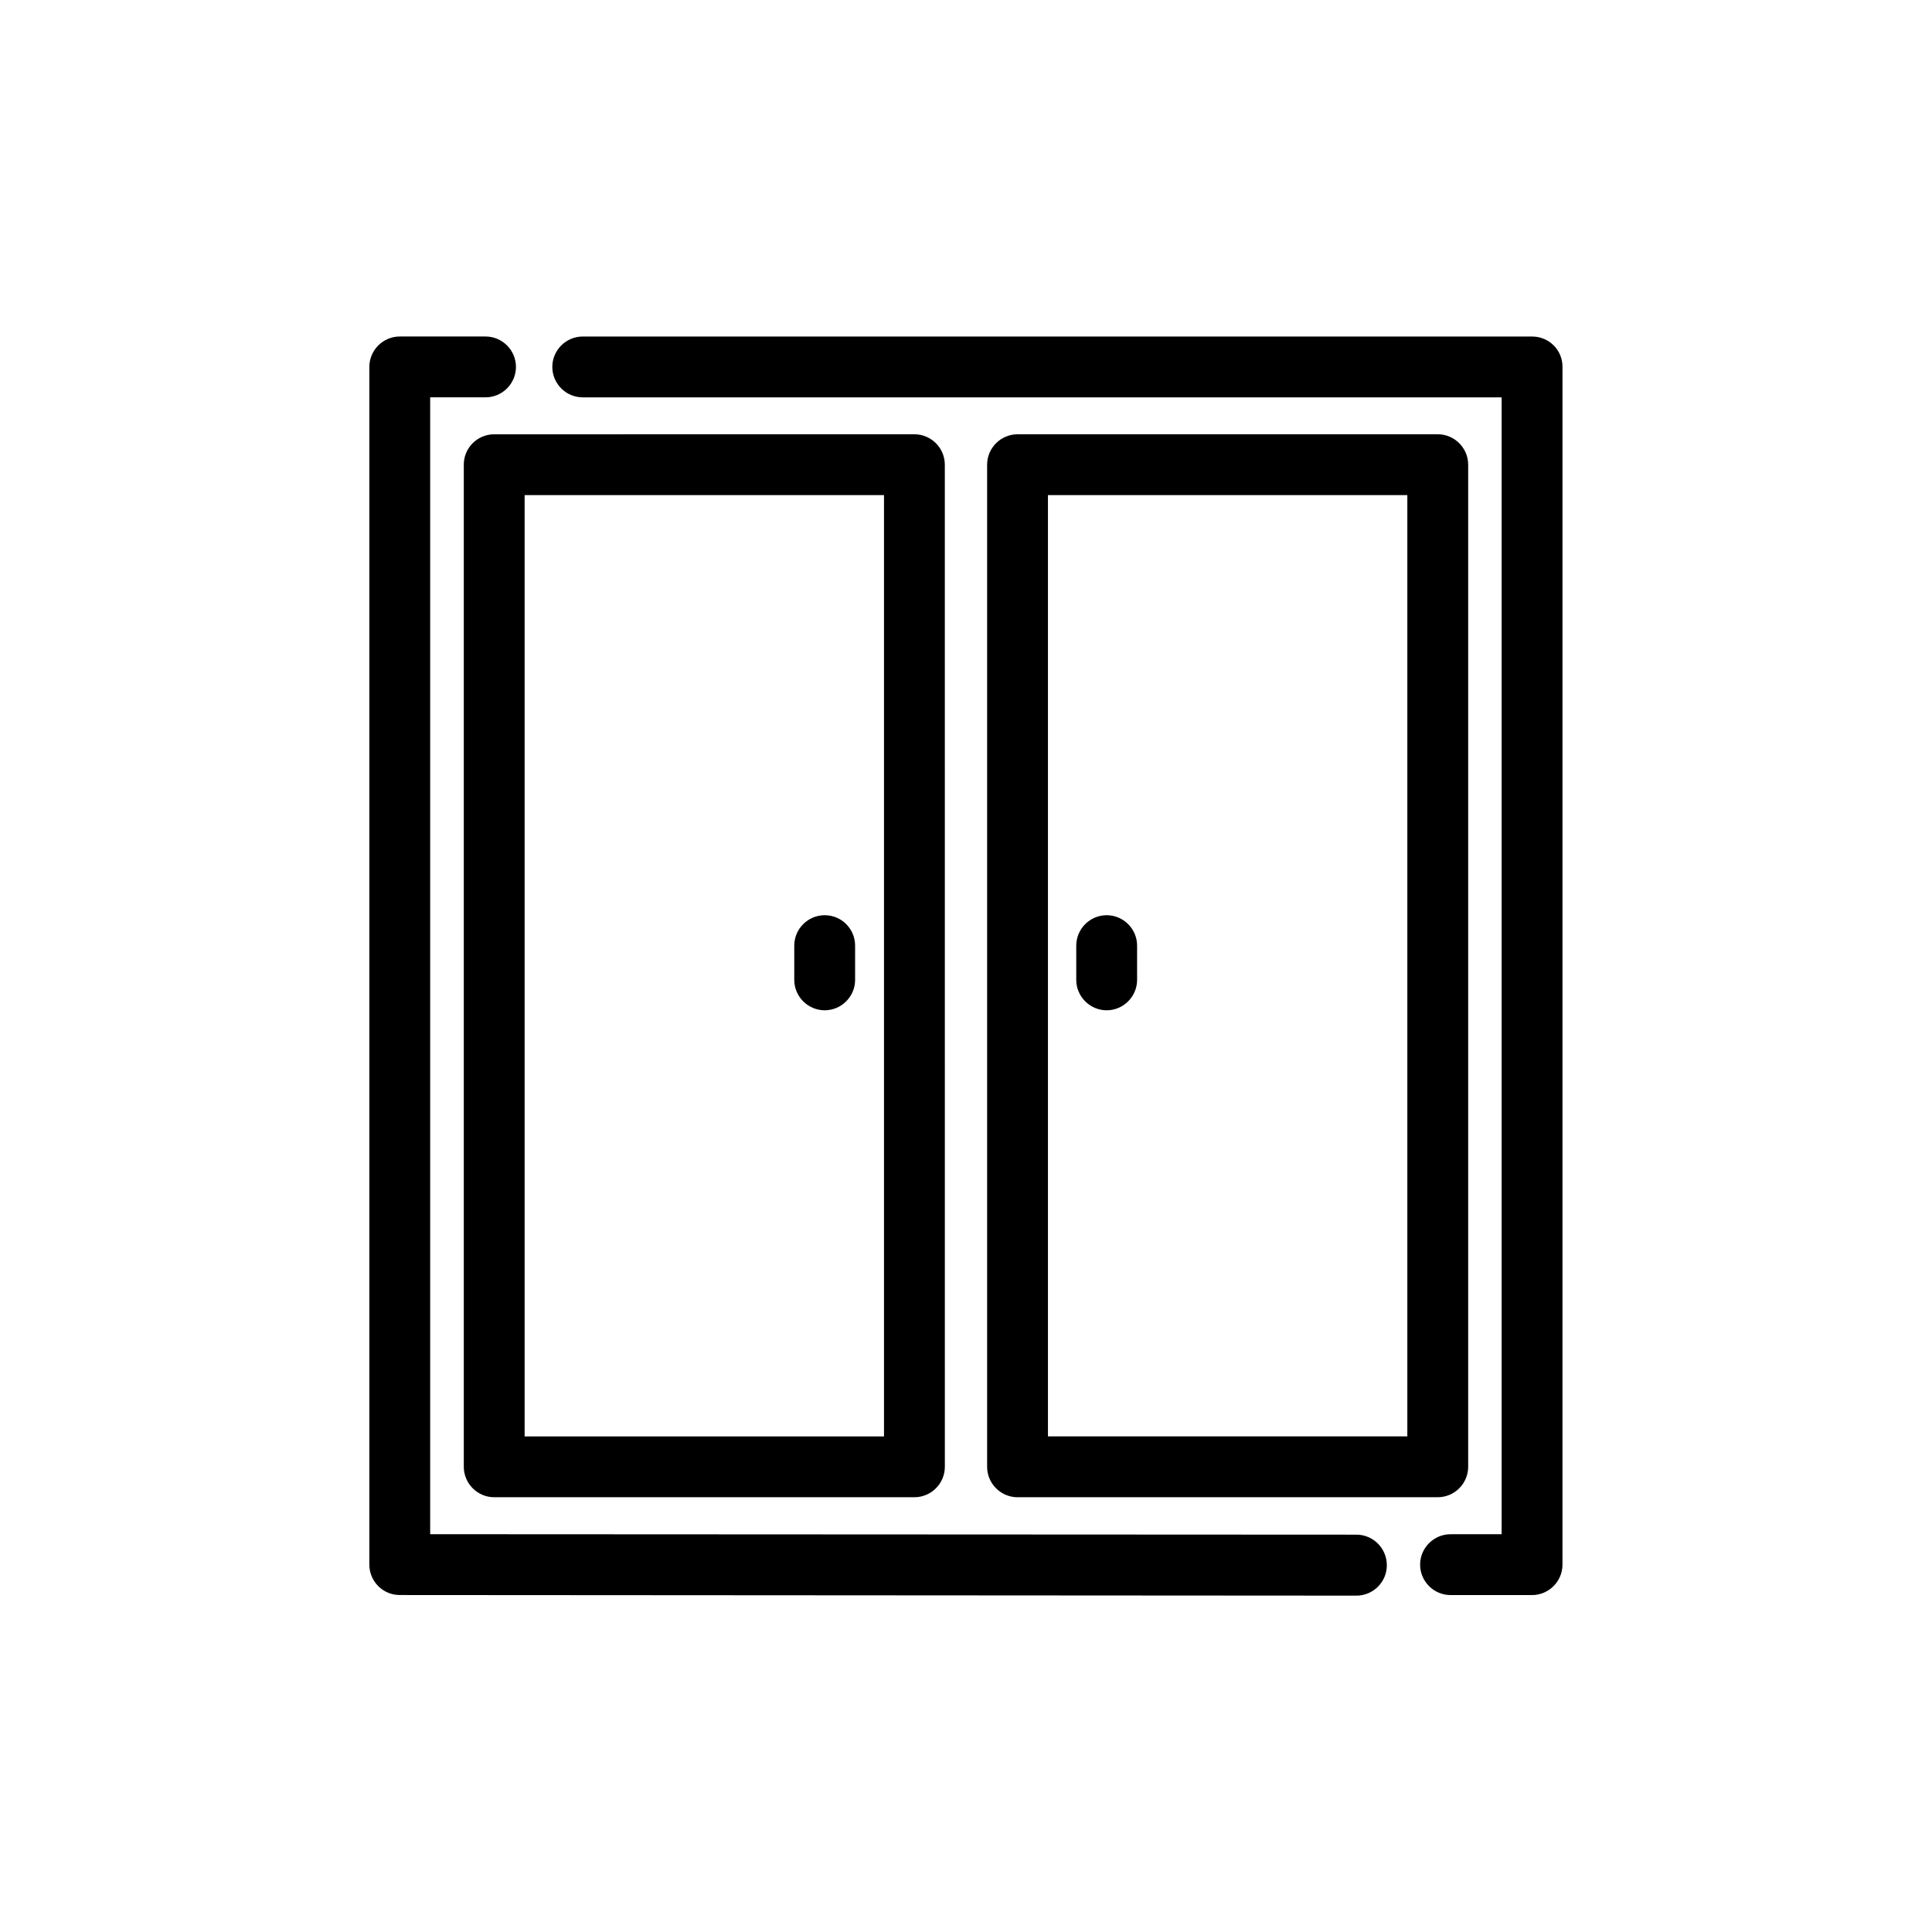
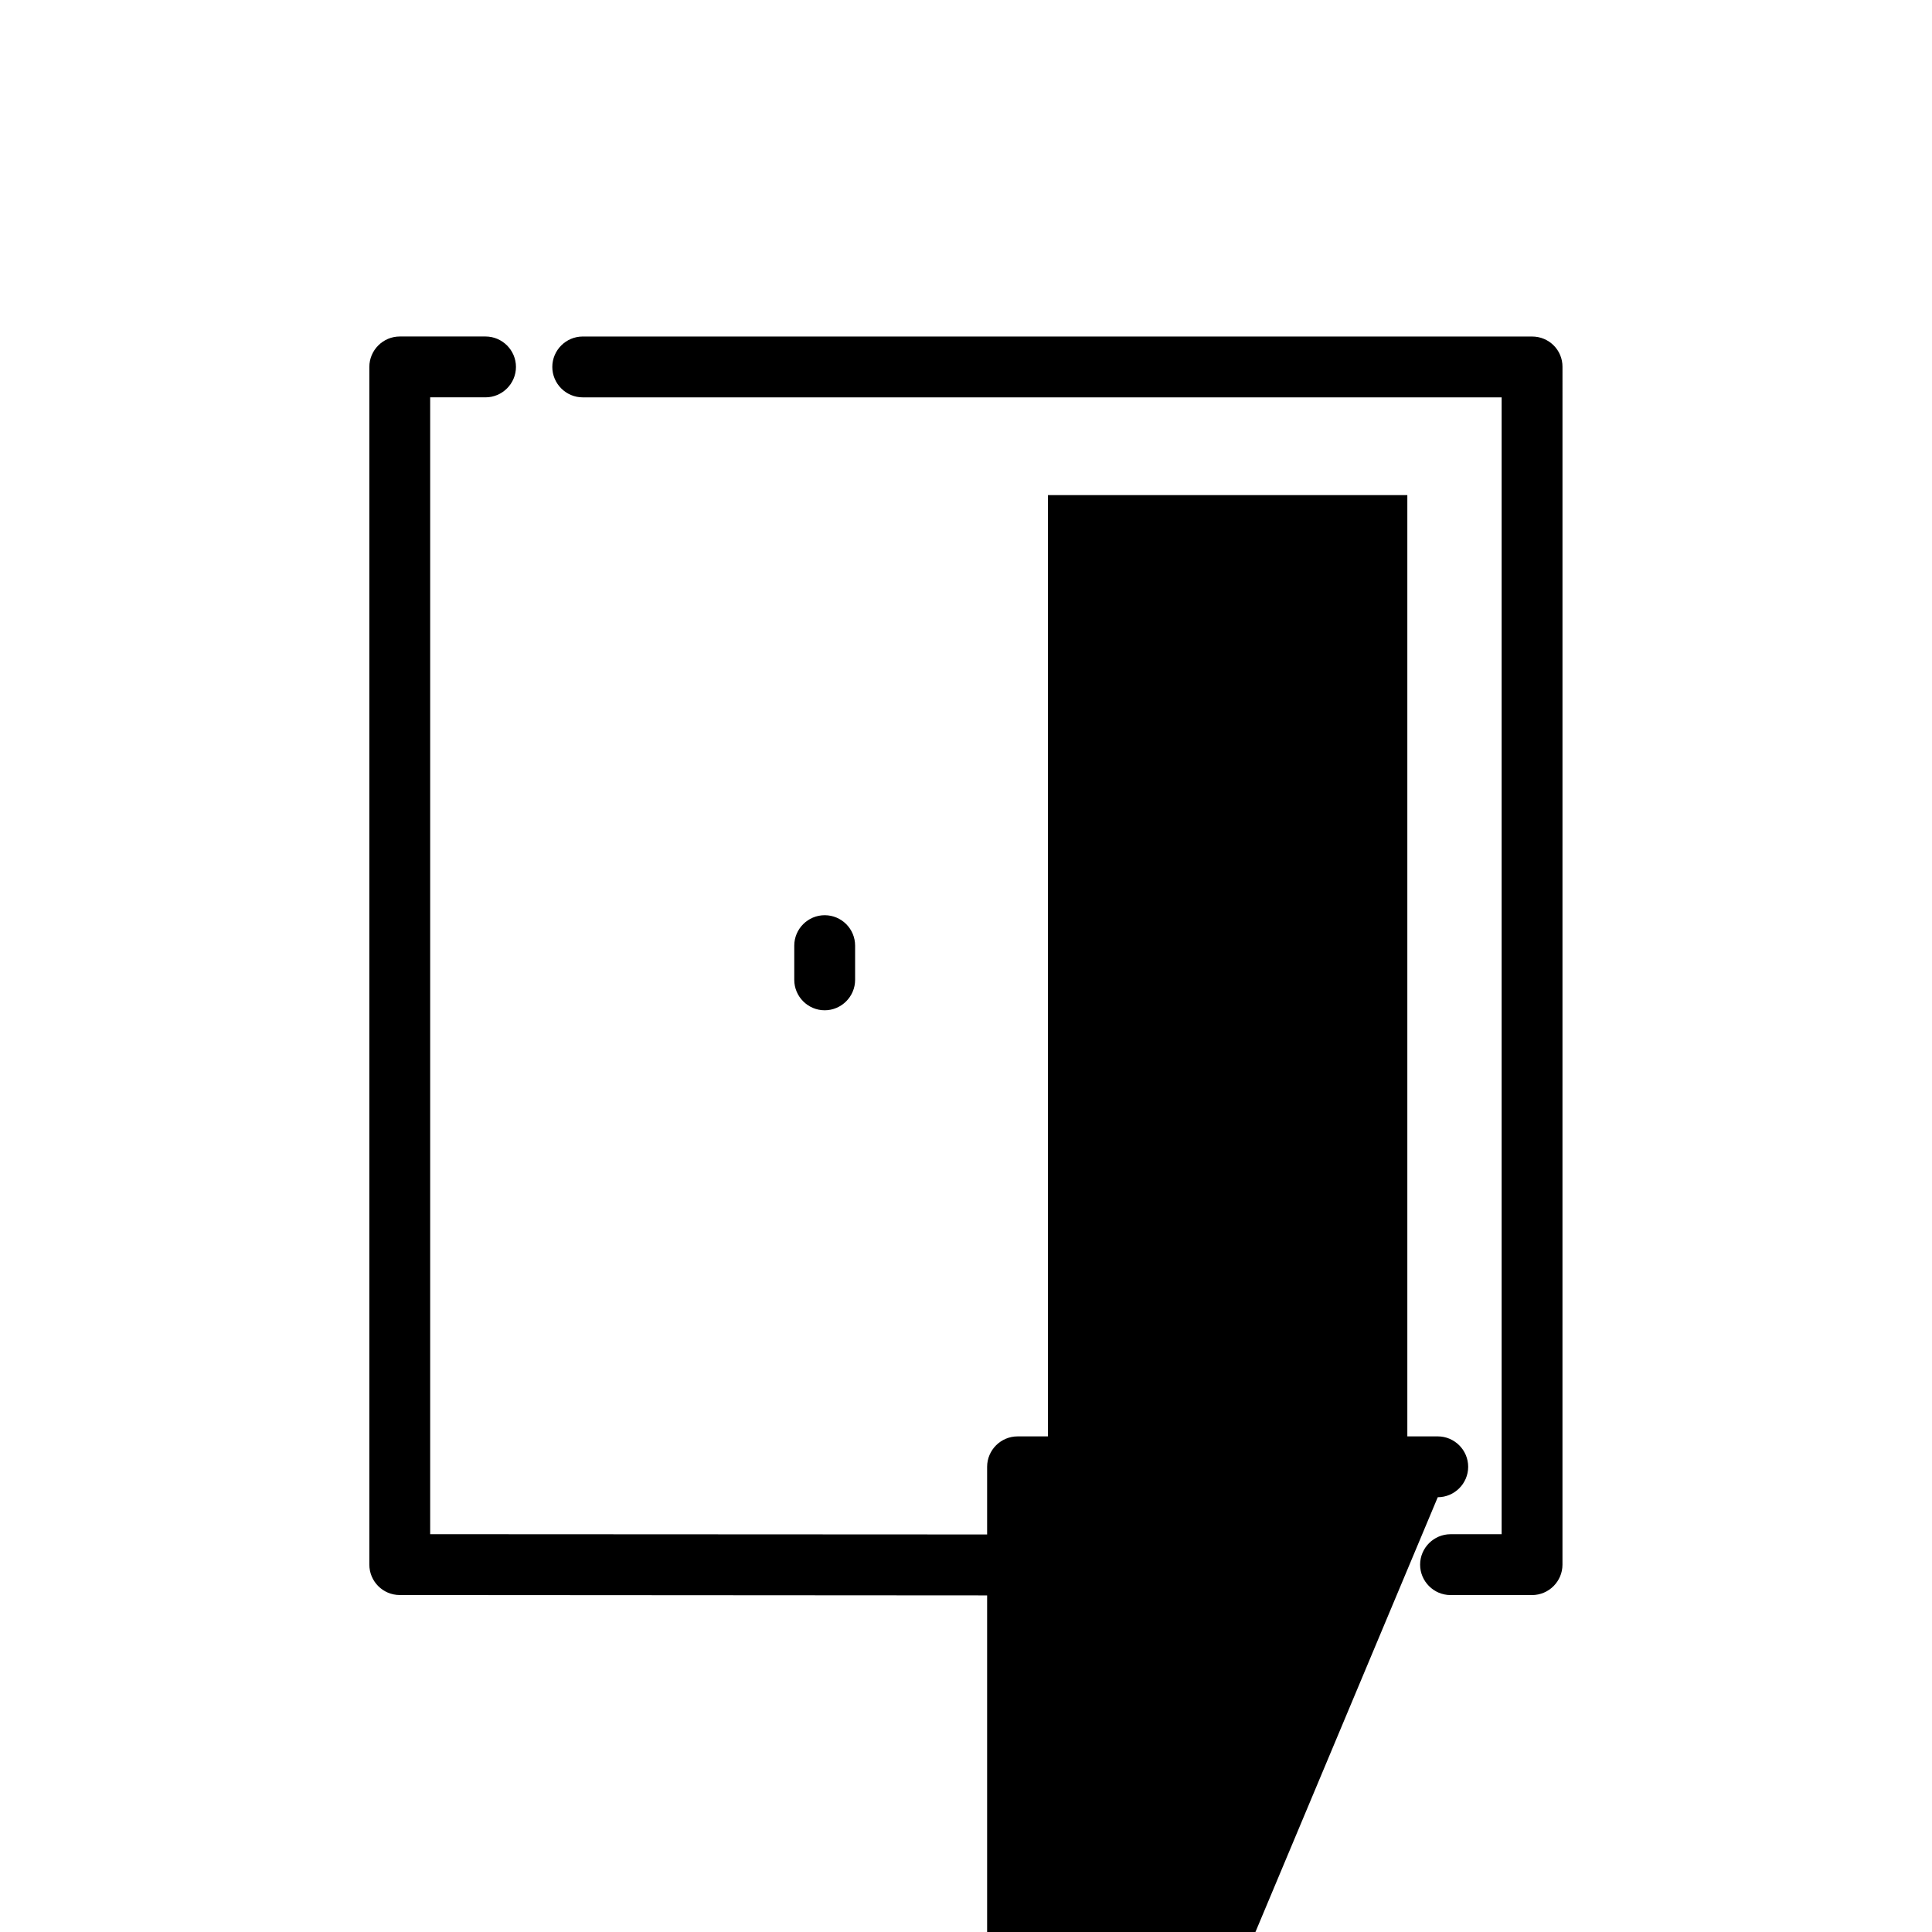
<svg xmlns="http://www.w3.org/2000/svg" fill="#000000" width="800px" height="800px" version="1.1" viewBox="144 144 512 512">
  <g>
    <path d="m503.46 550.7-245.46-0.121v-301.28h14.672c4.434 0 8.062-3.629 8.062-8.062 0-4.434-3.629-8.062-8.062-8.062h-22.73c-4.434 0-8.062 3.629-8.062 8.062v317.4c0 4.434 3.586 8.062 8.062 8.062l253.52 0.16c4.434 0 8.062-3.586 8.062-8.062 0-4.473-3.629-8.098-8.062-8.098z" />
    <path d="m550.05 233.18h-251.62c-4.434 0-8.062 3.629-8.062 8.062 0 4.434 3.629 8.062 8.062 8.062h243.52v301.28h-13.543c-4.434 0-8.062 3.629-8.062 8.062s3.629 8.062 8.062 8.062h21.602c4.434 0 8.062-3.629 8.062-8.062l0.004-317.4c0.039-4.473-3.586-8.062-8.02-8.062z" />
-     <path d="m266.91 267.15v265.57c0 4.434 3.629 8.062 8.062 8.062h111.36c4.434 0 8.062-3.629 8.062-8.062l-0.008-265.57c0-4.434-3.629-8.062-8.062-8.062l-111.36 0.004c-4.434 0-8.059 3.586-8.059 8.059zm16.121 8.062h95.238v249.45h-95.238z" />
-     <path d="m525.02 540.78c4.434 0 8.062-3.629 8.062-8.062v-265.57c0-4.434-3.629-8.062-8.062-8.062l-111.36 0.004c-4.434 0-8.062 3.629-8.062 8.062v265.57c0 4.434 3.629 8.062 8.062 8.062zm-103.3-265.57h95.238v249.45h-95.238z" />
+     <path d="m525.02 540.78c4.434 0 8.062-3.629 8.062-8.062c0-4.434-3.629-8.062-8.062-8.062l-111.36 0.004c-4.434 0-8.062 3.629-8.062 8.062v265.57c0 4.434 3.629 8.062 8.062 8.062zm-103.3-265.57h95.238v249.45h-95.238z" />
    <path d="m437.28 386.54c-4.434 0-8.062 3.629-8.062 8.062v9.07c0 4.434 3.629 8.062 8.062 8.062s8.062-3.629 8.062-8.062v-9.07c-0.004-4.434-3.629-8.062-8.062-8.062z" />
    <path d="m362.55 386.54c-4.434 0-8.062 3.629-8.062 8.062v9.07c0 4.434 3.629 8.062 8.062 8.062 4.434 0 8.062-3.629 8.062-8.062v-9.07c0-4.434-3.59-8.062-8.062-8.062z" />
  </g>
</svg>